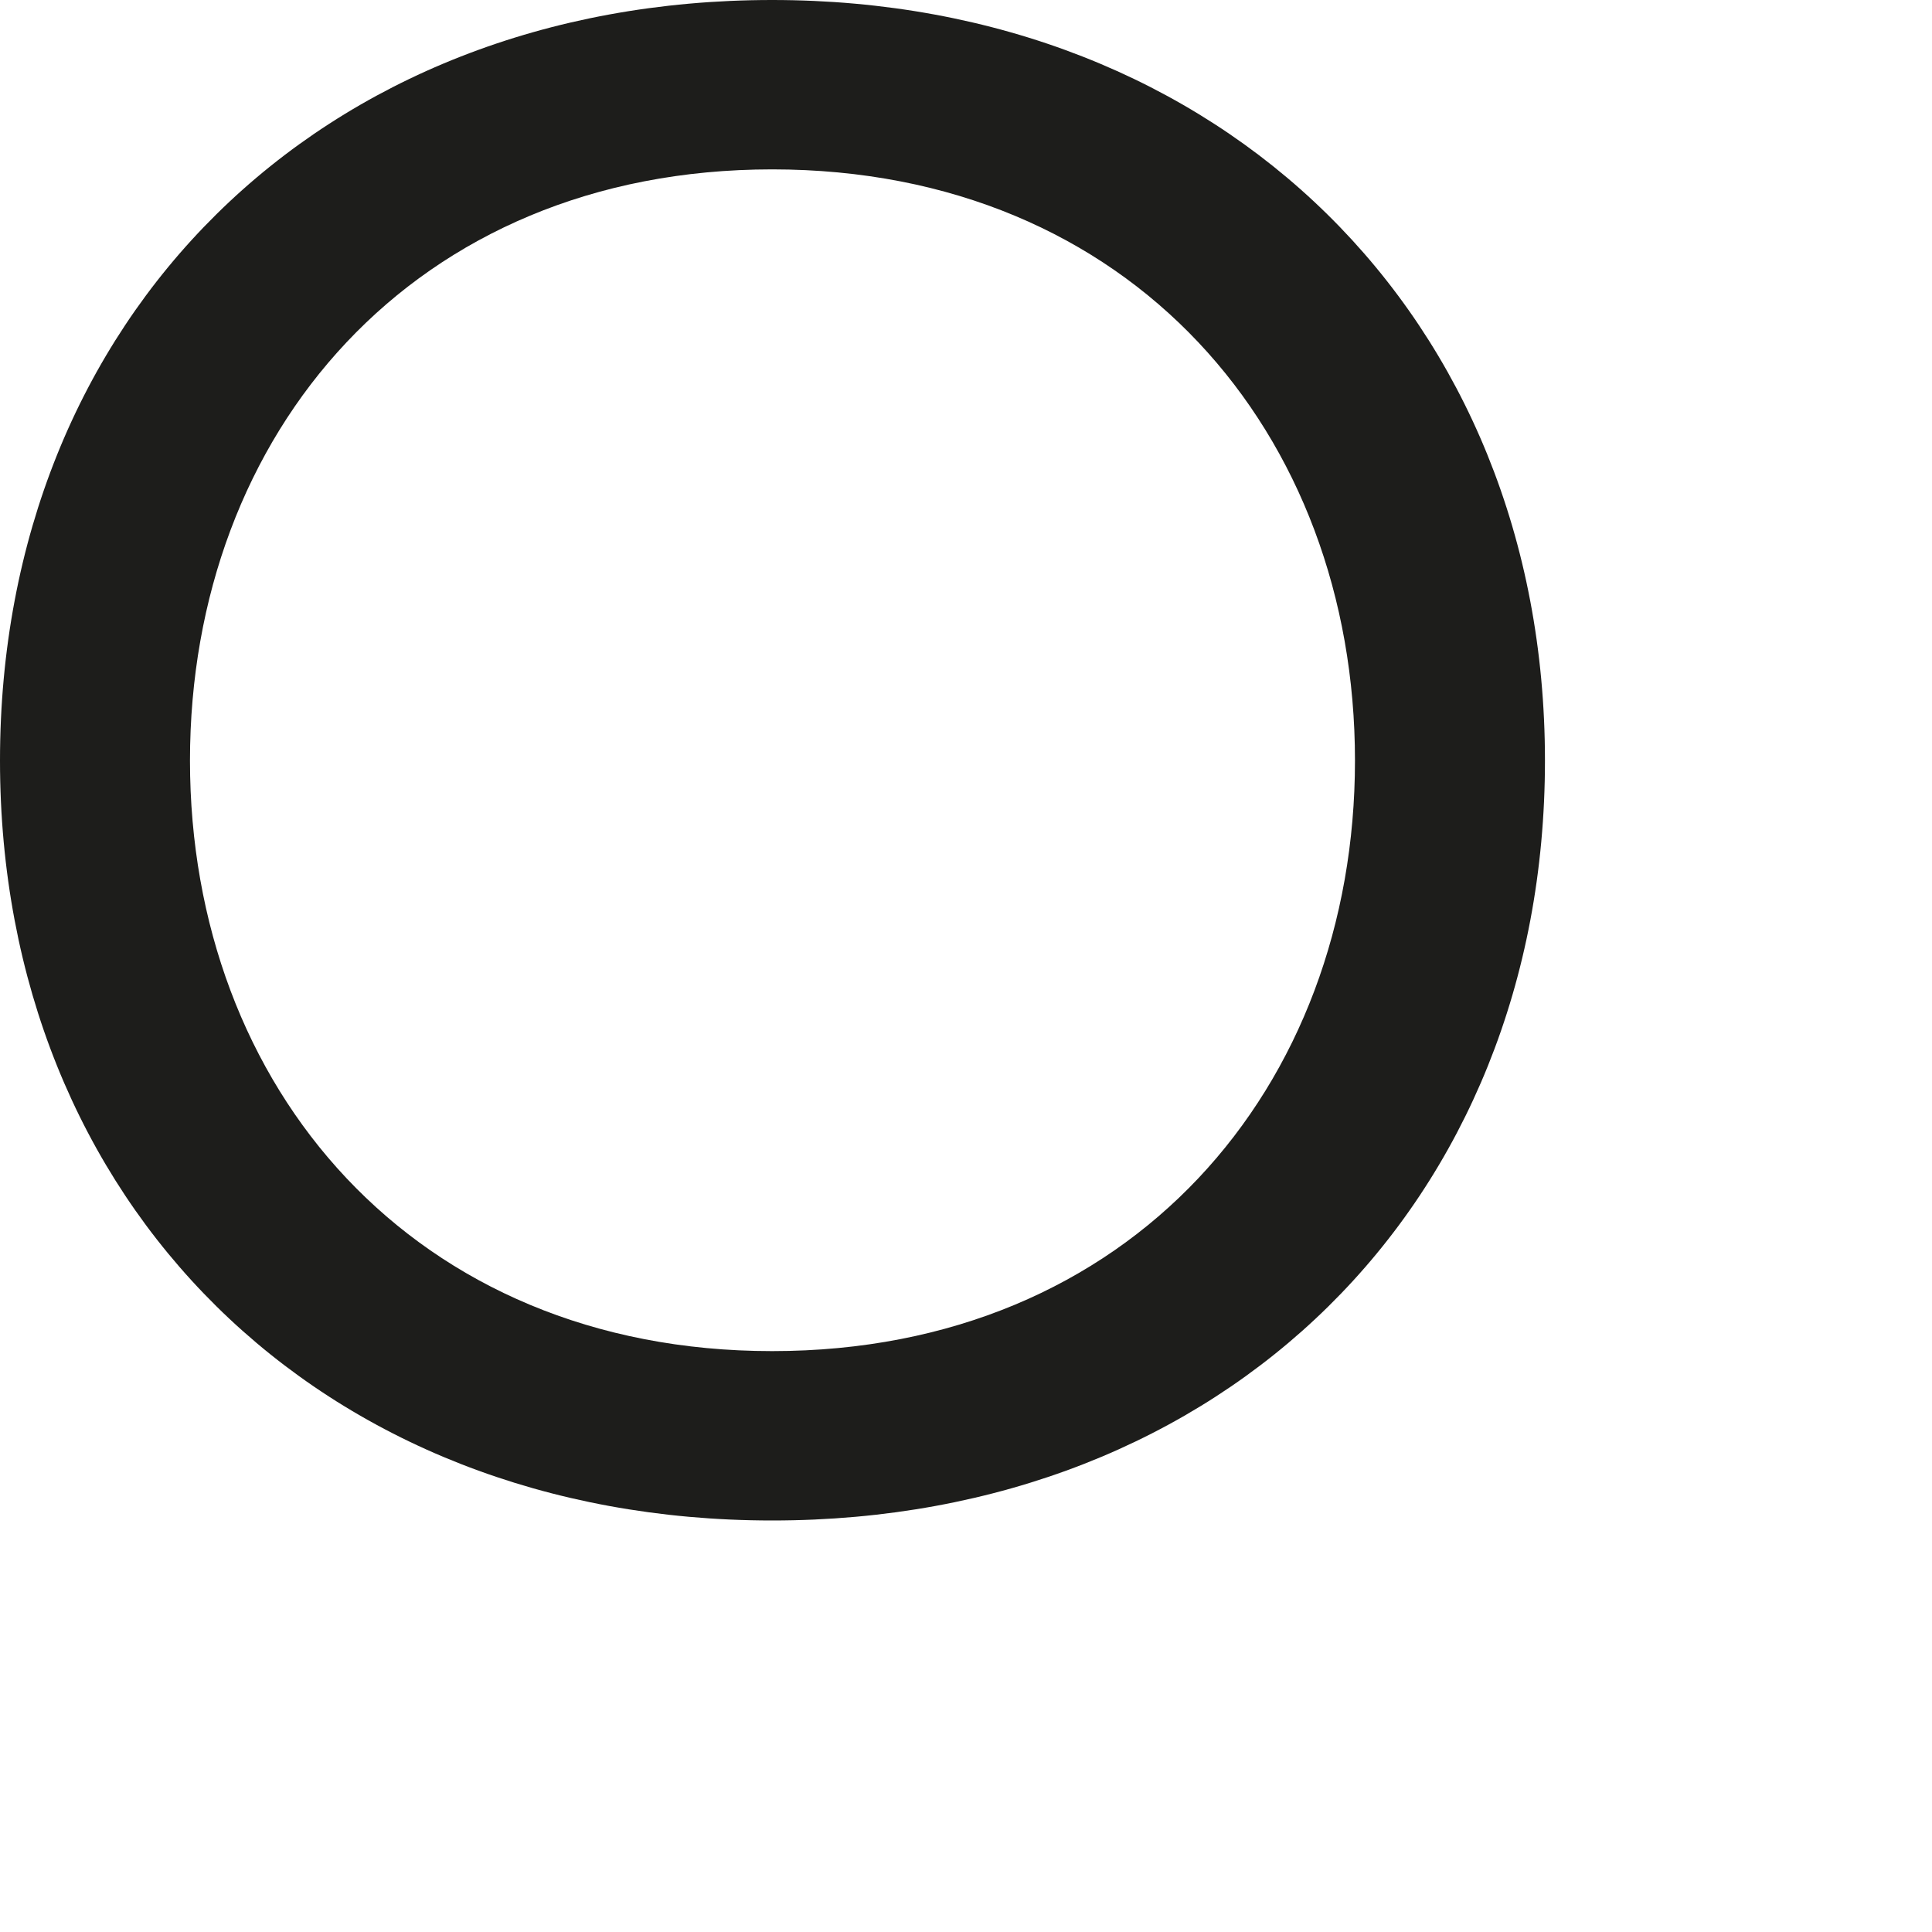
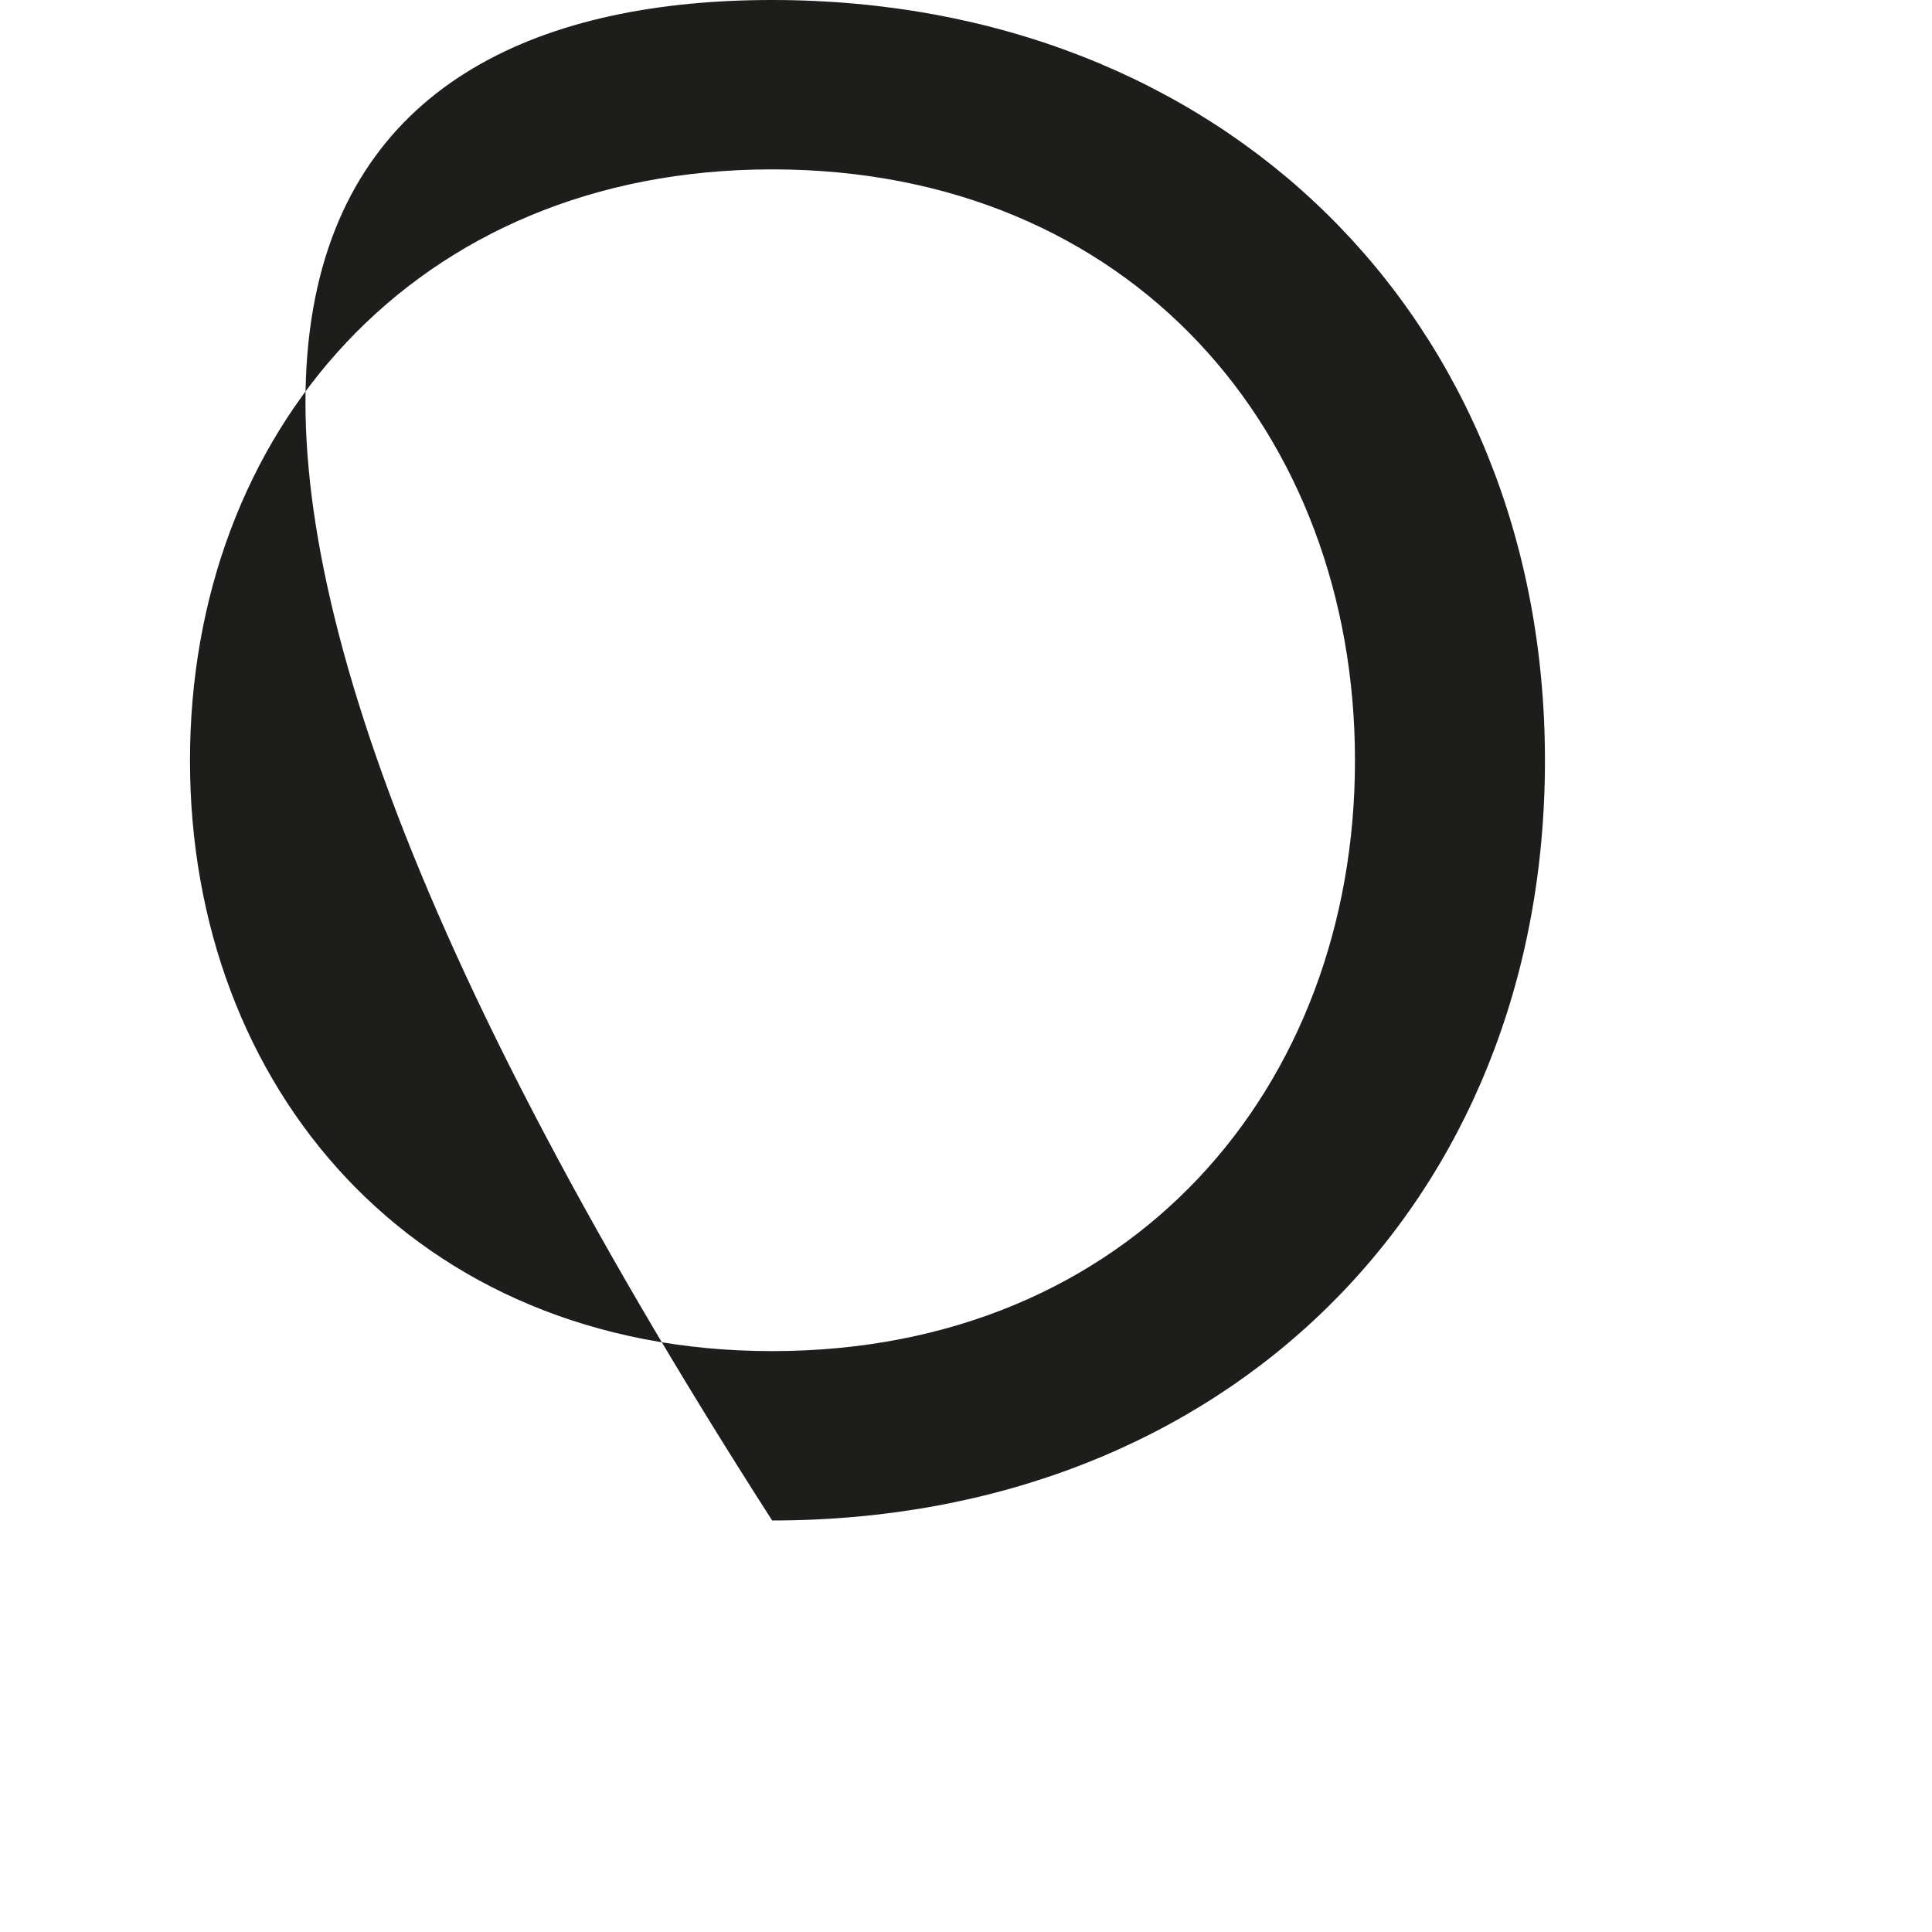
<svg xmlns="http://www.w3.org/2000/svg" fill="none" height="100%" overflow="visible" preserveAspectRatio="none" style="display: block;" viewBox="0 0 3 3" width="100%">
-   <path d="M1.199 0C1.897 0 2.399 0.493 2.399 1.181C2.399 1.868 1.902 2.361 1.199 2.361C0.497 2.361 0 1.868 0 1.181C0 0.493 0.497 0 1.199 0ZM1.199 2.098C1.757 2.098 2.104 1.688 2.104 1.181C2.104 0.673 1.757 0.263 1.199 0.263C0.642 0.263 0.295 0.673 0.295 1.181C0.295 1.688 0.642 2.098 1.199 2.098Z" fill="#1D1D1B" id="Vector" />
+   <path d="M1.199 0C1.897 0 2.399 0.493 2.399 1.181C2.399 1.868 1.902 2.361 1.199 2.361C0 0.493 0.497 0 1.199 0ZM1.199 2.098C1.757 2.098 2.104 1.688 2.104 1.181C2.104 0.673 1.757 0.263 1.199 0.263C0.642 0.263 0.295 0.673 0.295 1.181C0.295 1.688 0.642 2.098 1.199 2.098Z" fill="#1D1D1B" id="Vector" />
</svg>